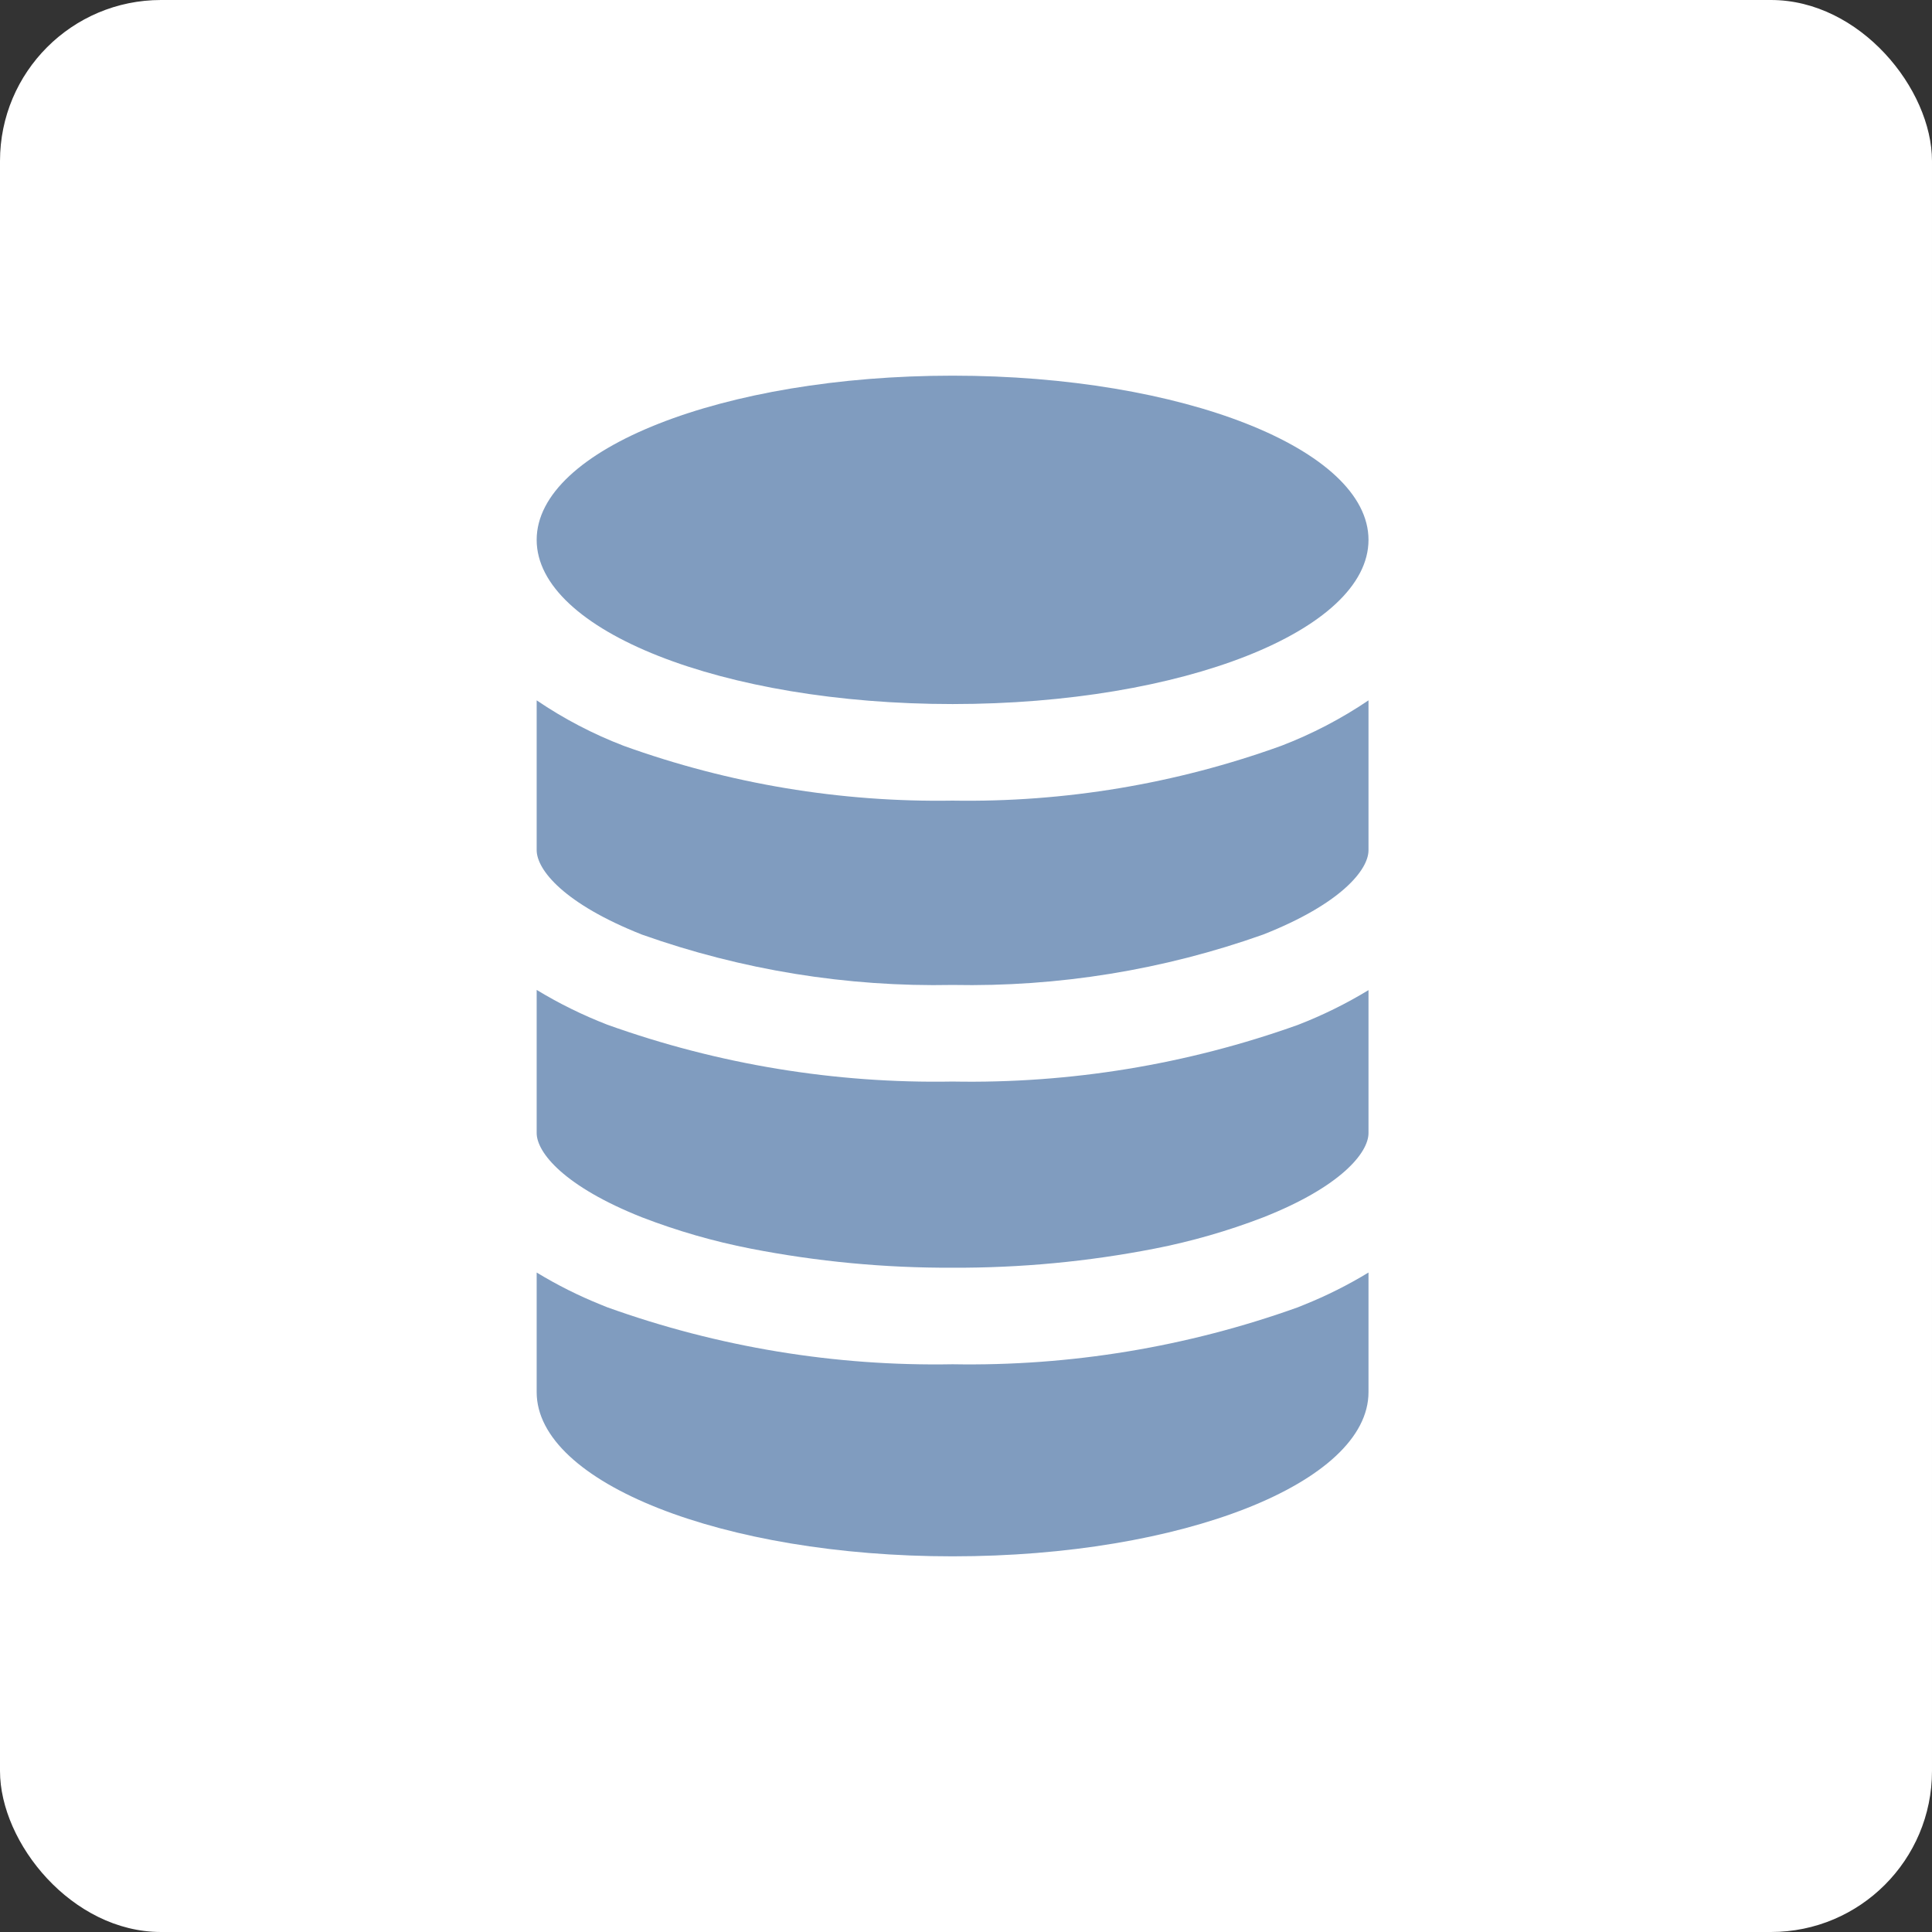
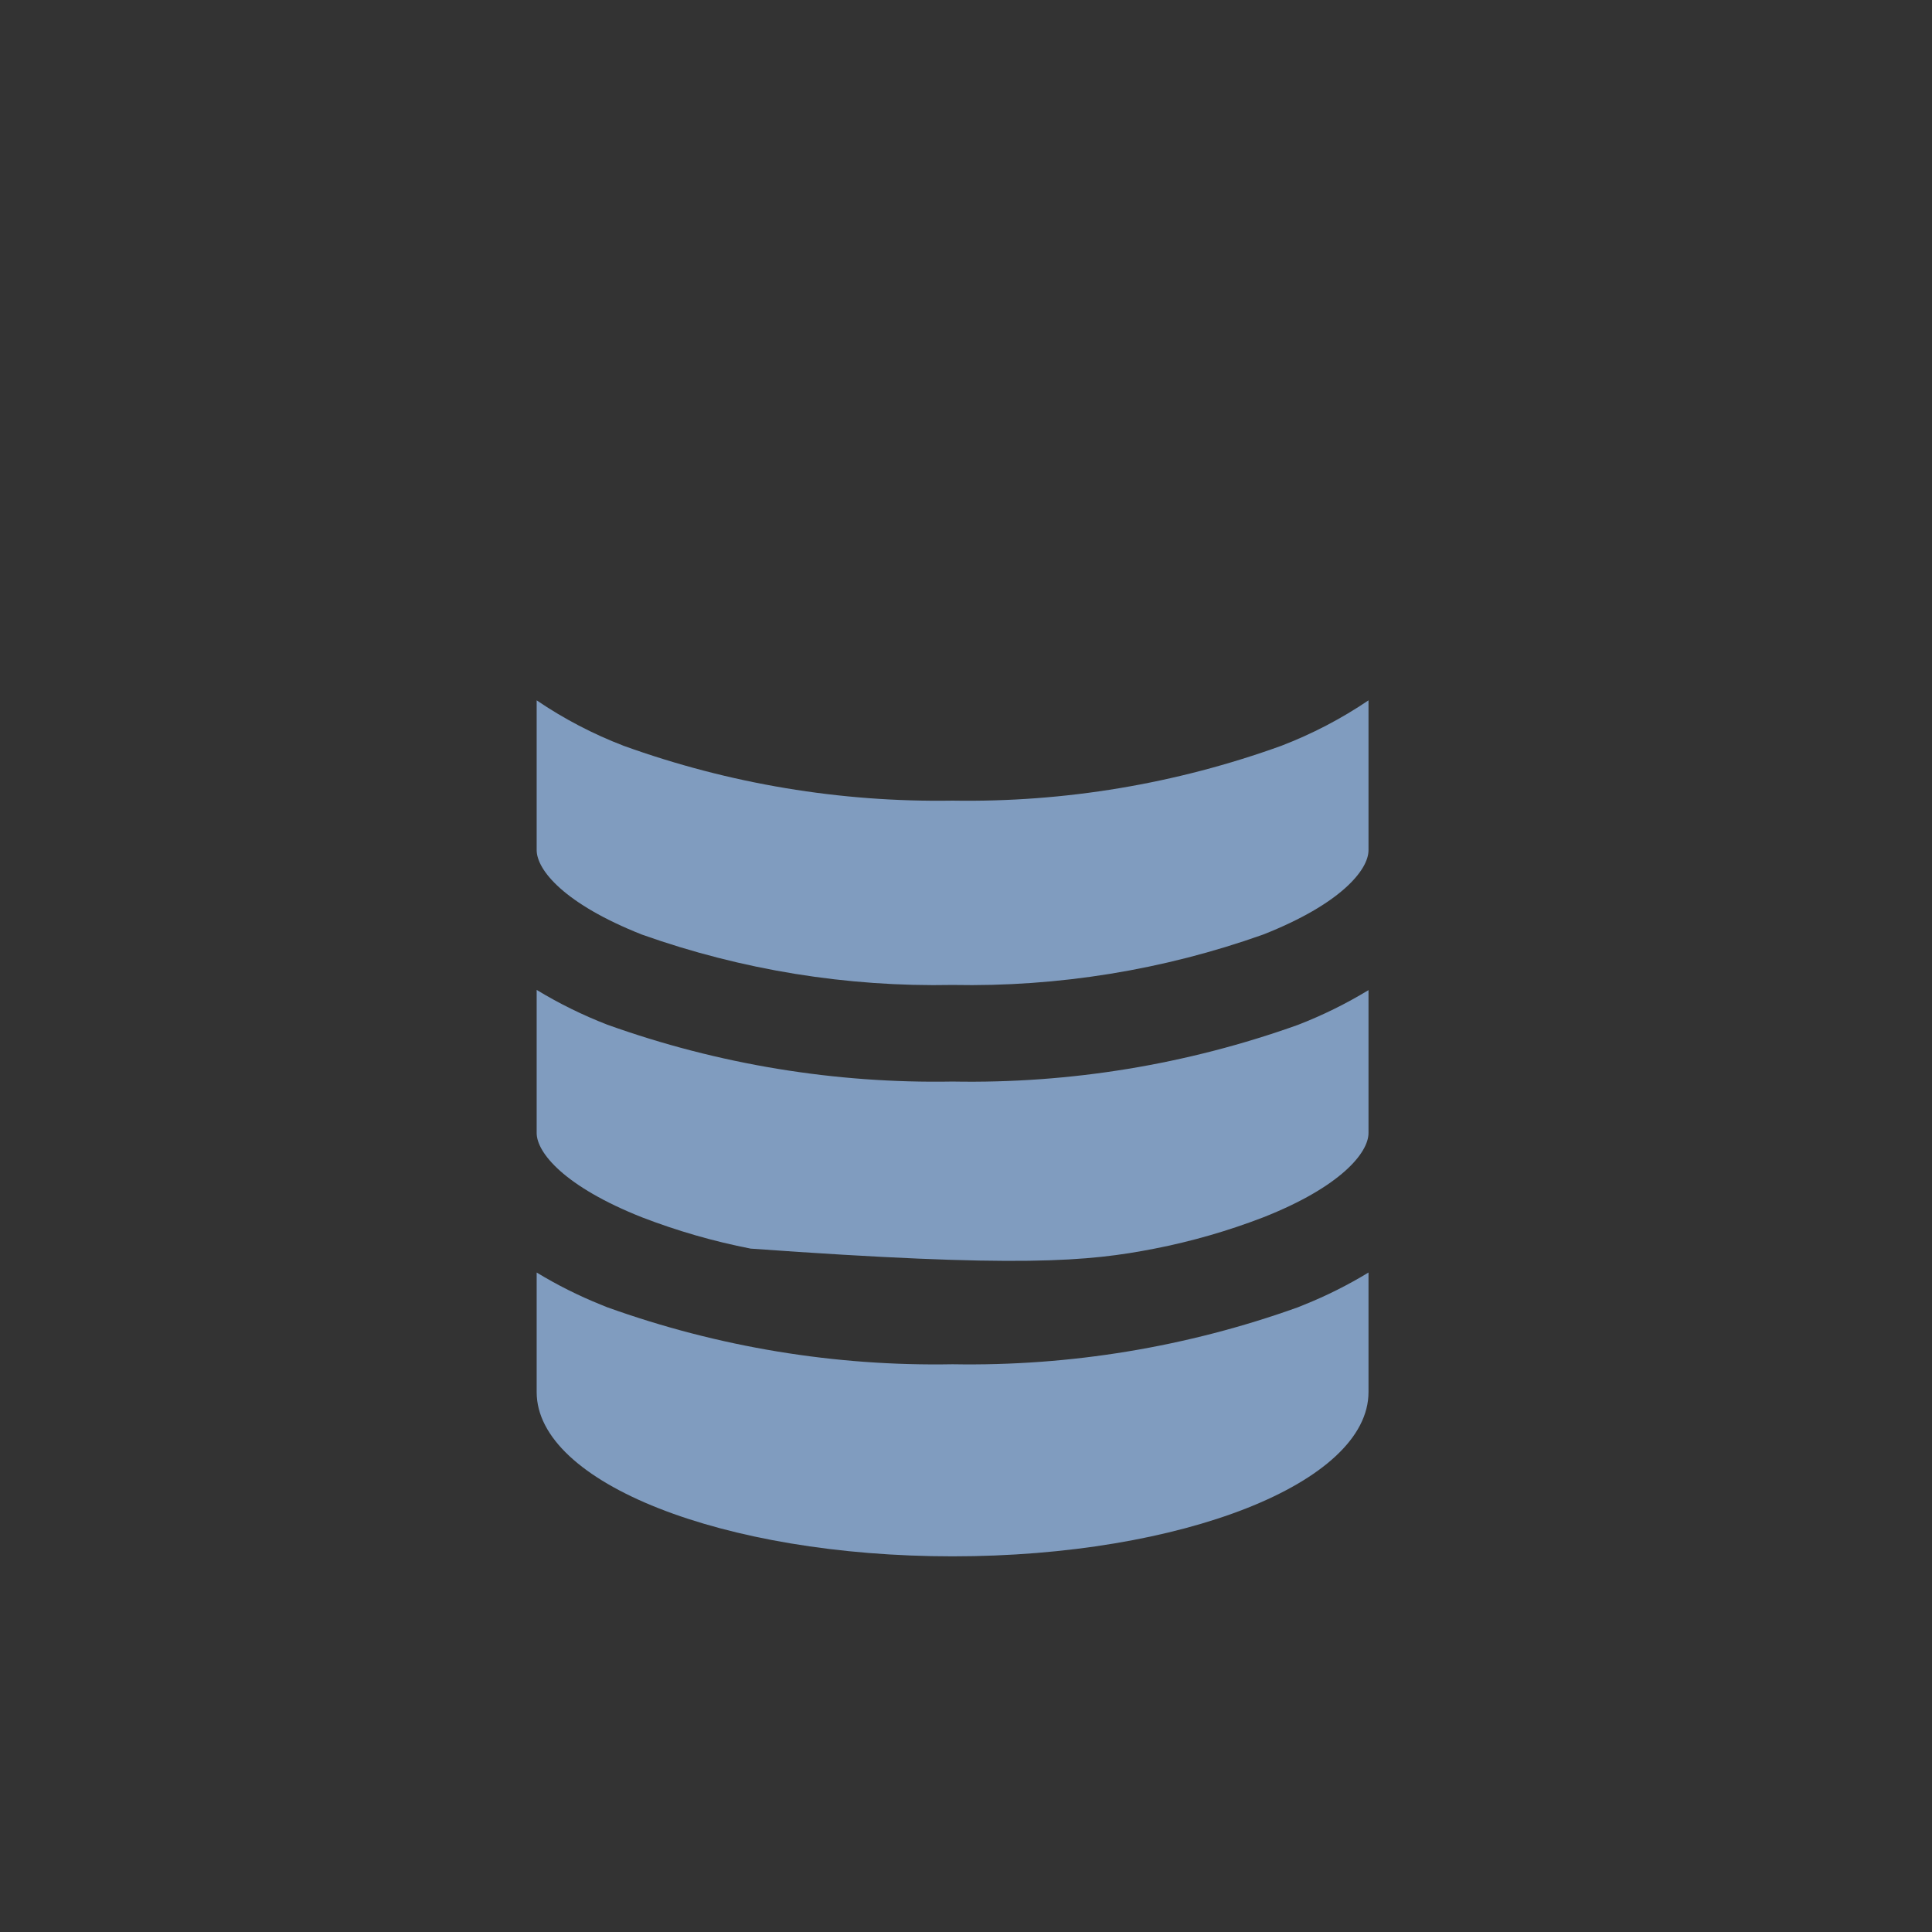
<svg xmlns="http://www.w3.org/2000/svg" width="72" height="72" viewBox="0 0 72 72" fill="none">
  <rect x="0" y="0" width="72" height="72" fill="#333333" stroke="none" />
-   <rect width="72" height="72" rx="6" fill="white" />
  <path d="M23.928 34.831C27.643 36.15 31.563 36.785 35.5 36.706C39.437 36.784 43.357 36.149 47.072 34.829C49.972 33.687 51 32.417 51 31.686V26.1C49.986 26.786 48.898 27.353 47.758 27.791C43.827 29.212 39.675 29.906 35.5 29.837C31.326 29.904 27.174 29.212 23.242 27.794C22.101 27.356 21.013 26.788 20 26.1V31.679C20 32.423 21.032 33.687 23.928 34.831Z" fill="#809CBF" />
-   <path d="M23.928 45.367C25.241 45.873 26.594 46.263 27.973 46.532C30.453 47.016 32.974 47.255 35.5 47.244C38.026 47.255 40.547 47.017 43.027 46.533C44.406 46.264 45.759 45.874 47.072 45.369C49.972 44.226 51 42.957 51 42.226V36.899C50.162 37.408 49.281 37.842 48.368 38.195C44.238 39.672 39.88 40.387 35.5 40.306C31.12 40.384 26.761 39.667 22.632 38.187C21.719 37.833 20.838 37.4 20 36.891V42.223C20 42.955 21.032 44.22 23.928 45.367Z" fill="#809CBF" />
+   <path d="M23.928 45.367C25.241 45.873 26.594 46.263 27.973 46.532C38.026 47.255 40.547 47.017 43.027 46.533C44.406 46.264 45.759 45.874 47.072 45.369C49.972 44.226 51 42.957 51 42.226V36.899C50.162 37.408 49.281 37.842 48.368 38.195C44.238 39.672 39.88 40.387 35.5 40.306C31.12 40.384 26.761 39.667 22.632 38.187C21.719 37.833 20.838 37.4 20 36.891V42.223C20 42.955 21.032 44.22 23.928 45.367Z" fill="#809CBF" />
  <path d="M35.5 58C44.057 58 51 55.259 51 51.881V47.423C50.238 47.887 49.439 48.287 48.612 48.62L48.368 48.719C44.239 50.2 39.88 50.919 35.5 50.842C31.119 50.922 26.76 50.202 22.632 48.719C22.548 48.688 22.467 48.652 22.388 48.62C21.561 48.287 20.762 47.887 20 47.423V51.881C20 55.259 26.943 58 35.5 58Z" fill="#809CBF" />
-   <path d="M35.5 26.238C44.06 26.238 51 23.499 51 20.119C51 16.74 44.06 14 35.5 14C26.94 14 20 16.74 20 20.119C20 23.499 26.94 26.238 35.5 26.238Z" fill="#809CBF" />
</svg>